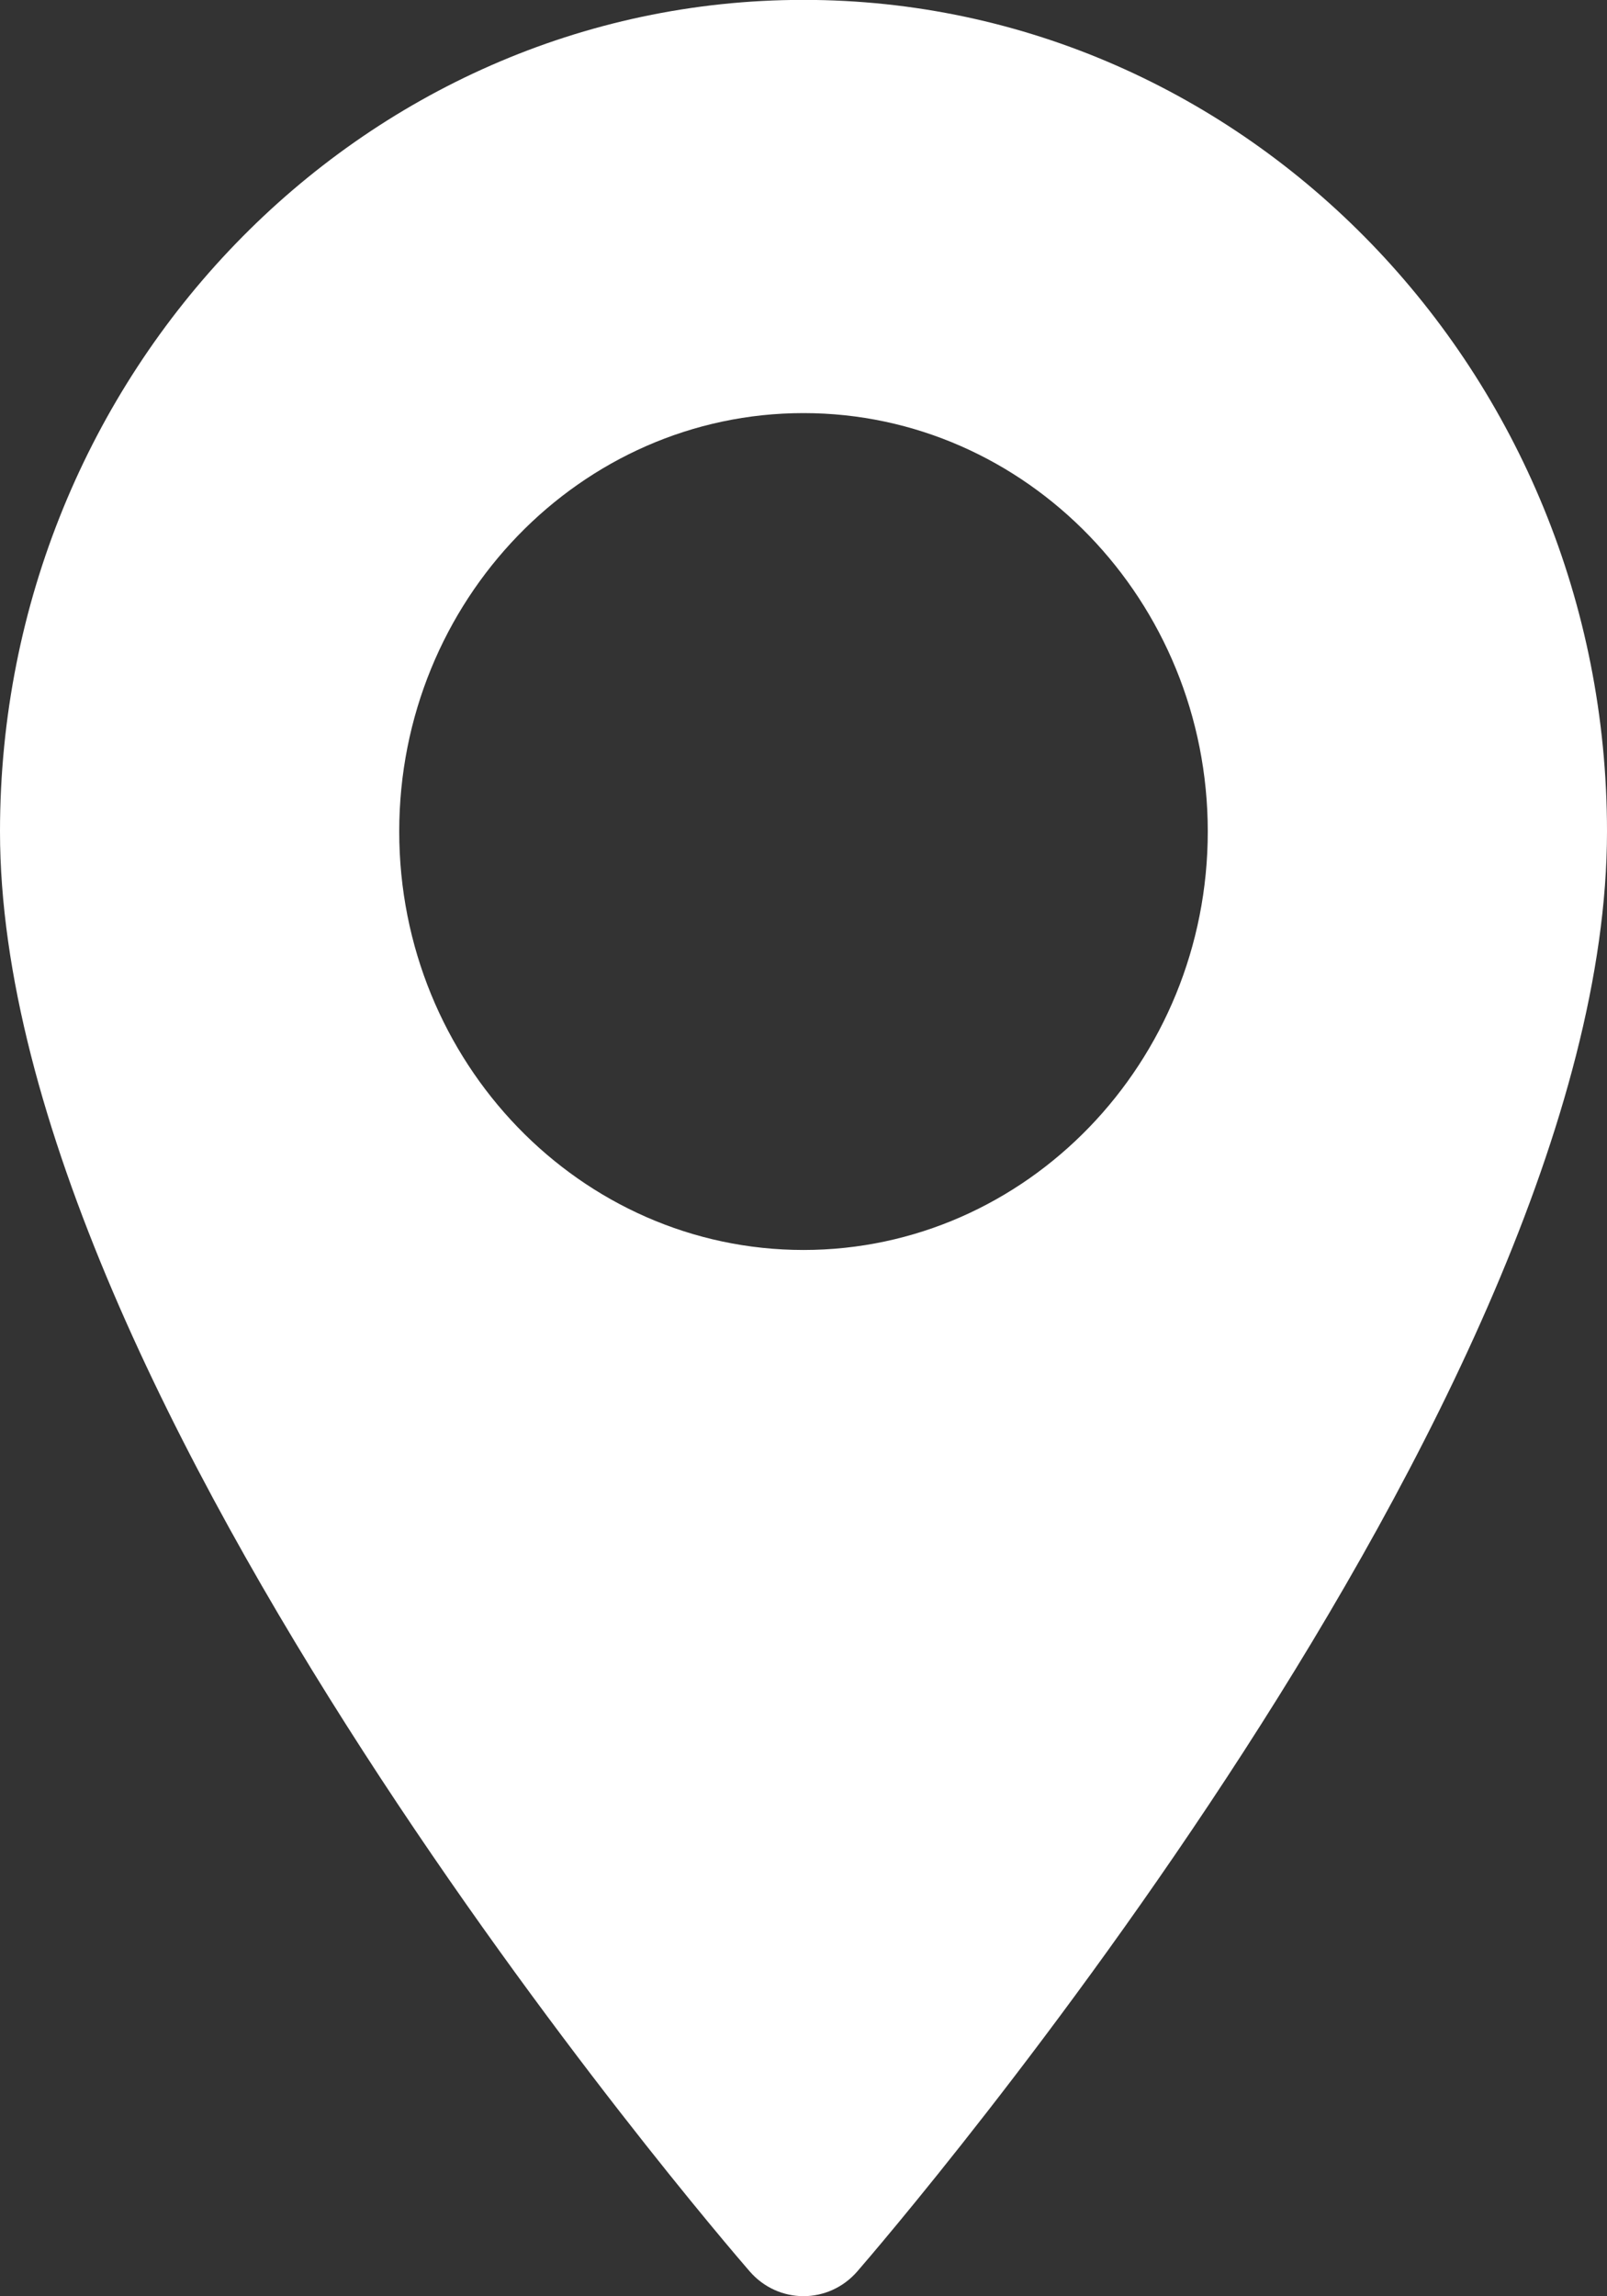
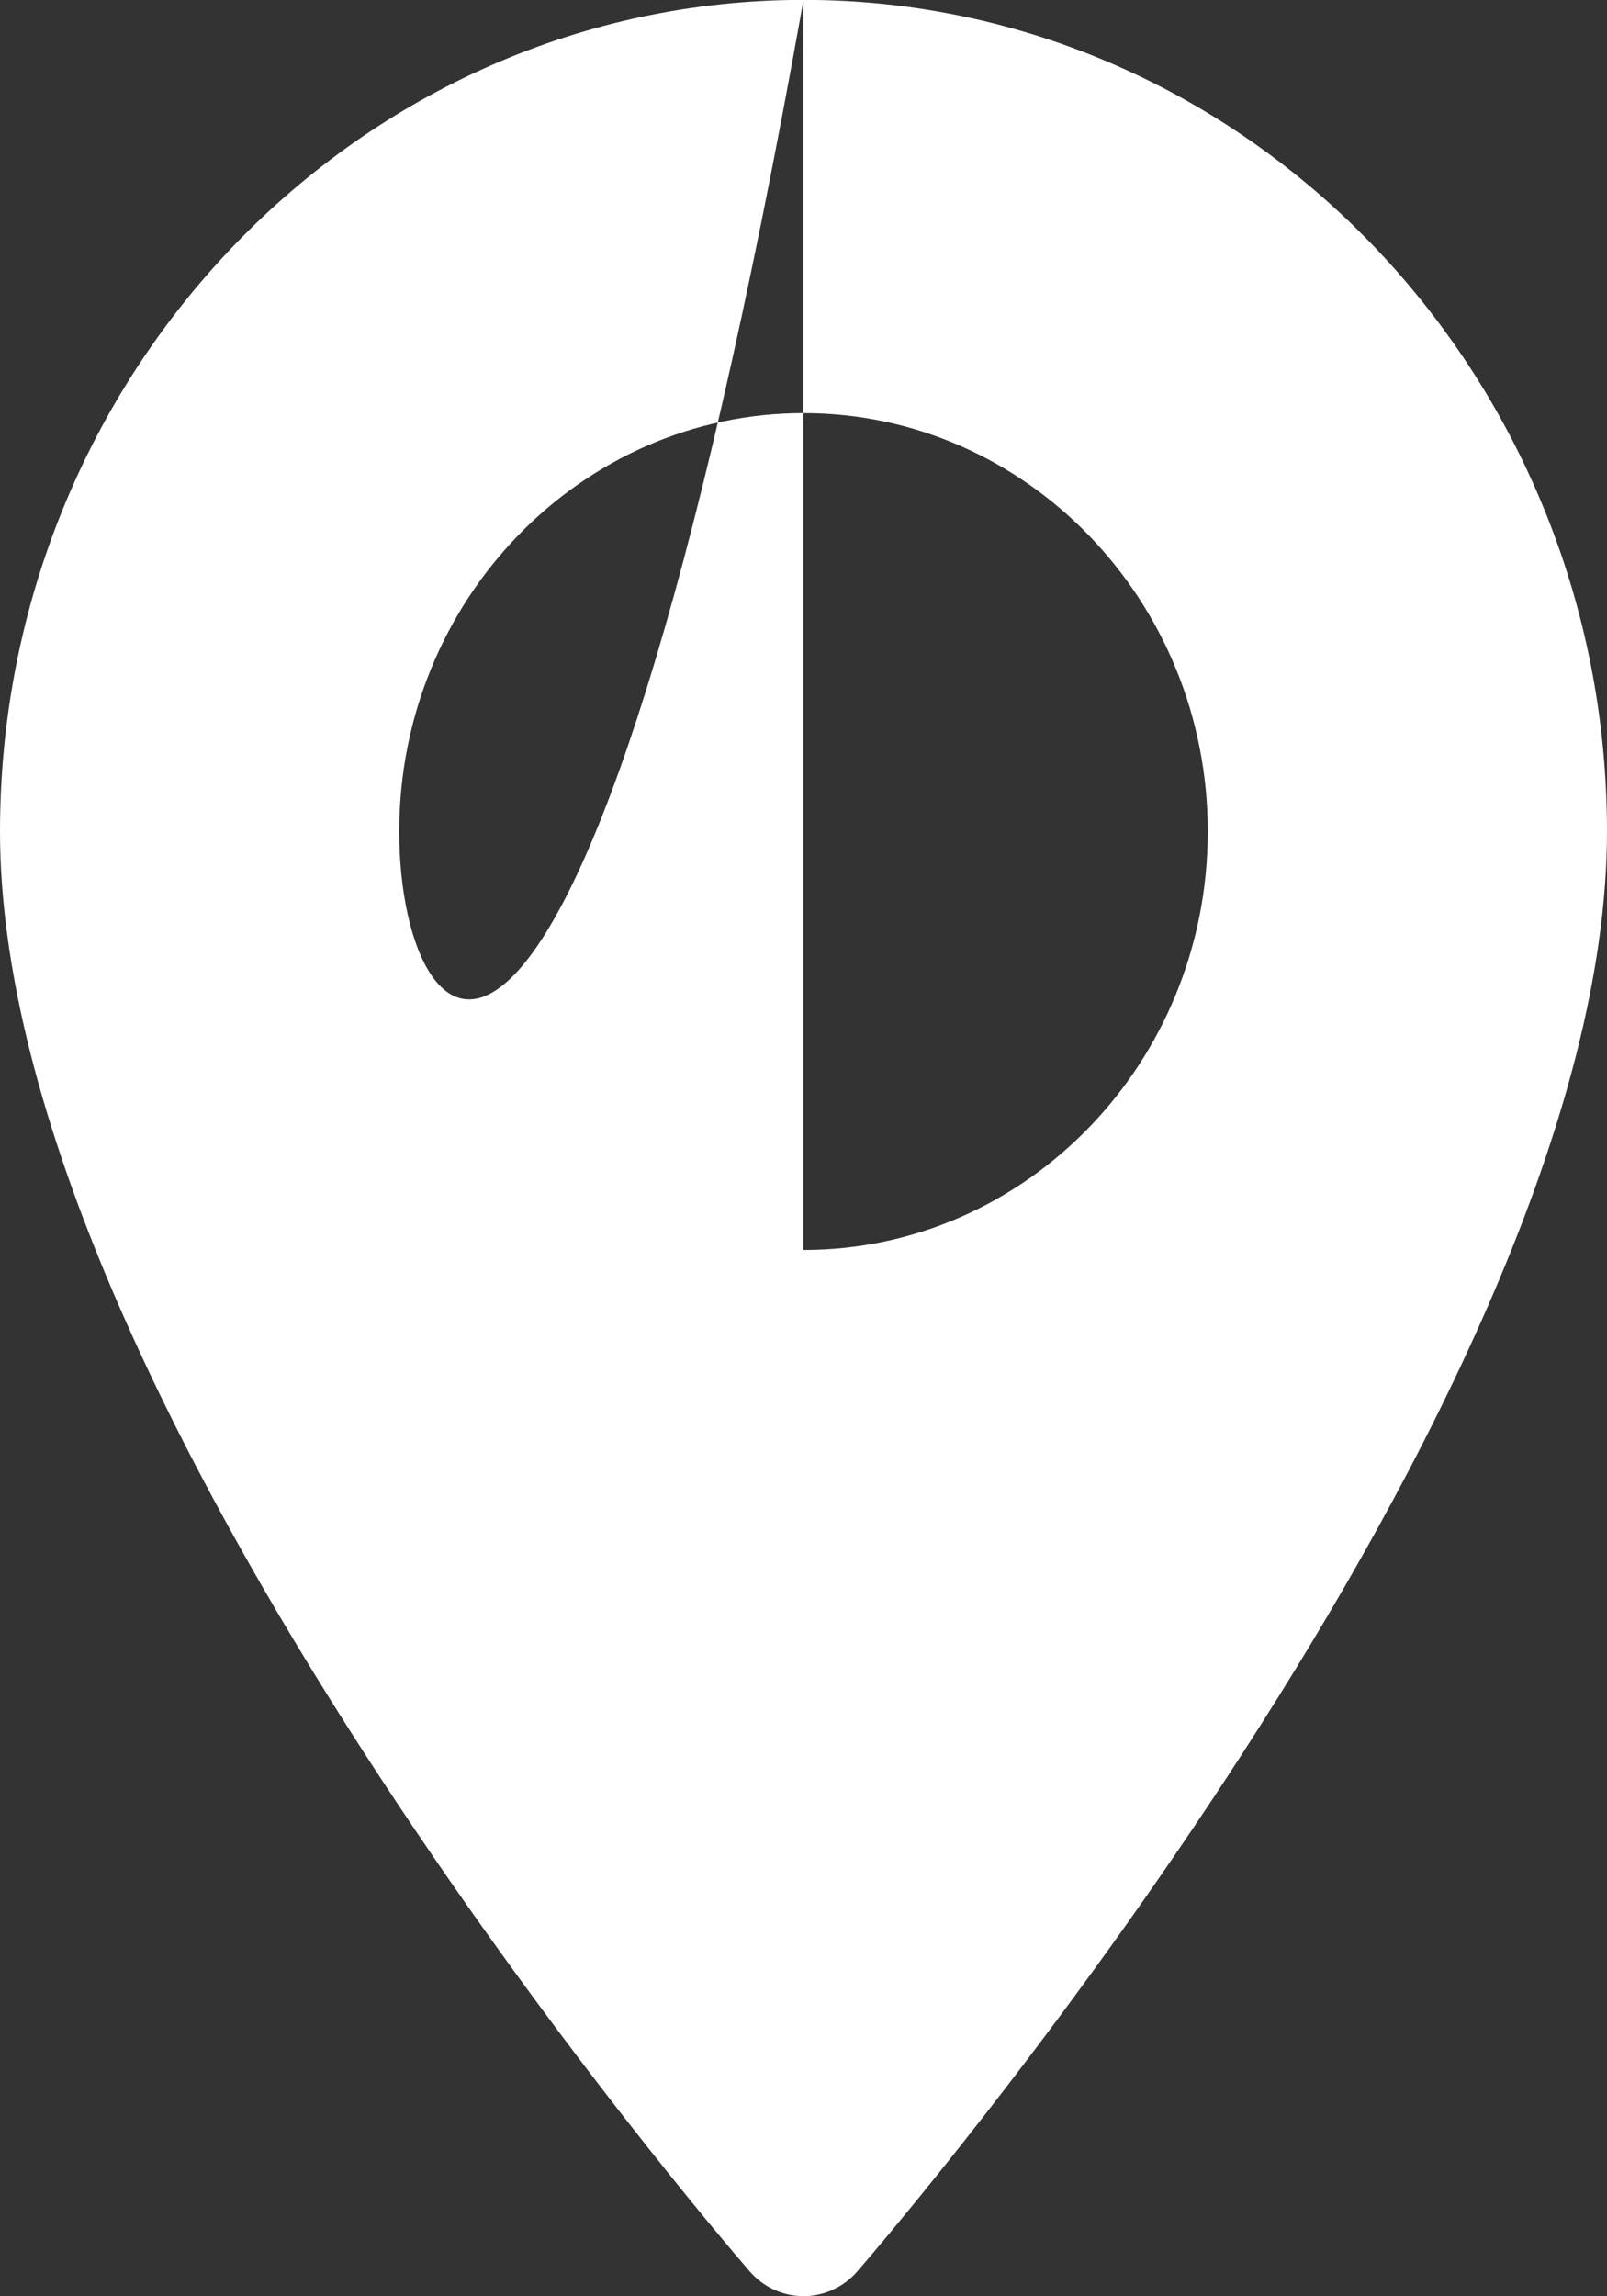
<svg xmlns="http://www.w3.org/2000/svg" width="14px" height="20px">
  <rect width="100%" height="100%" fill="#333333" stroke="none" />
-   <path fill-rule="evenodd" fill="rgb(255, 255, 255)" d="M7.000,-0.001 C3.140,-0.001 -0.000,3.249 -0.000,7.242 C-0.000,12.199 6.264,19.475 6.531,19.783 C6.781,20.071 7.219,20.071 7.469,19.783 C7.736,19.475 14.000,12.199 14.000,7.242 C14.000,3.249 10.860,-0.001 7.000,-0.001 ZM7.000,10.887 C5.058,10.887 3.478,9.252 3.478,7.242 C3.478,5.233 5.058,3.598 7.000,3.598 C8.942,3.598 10.522,5.233 10.522,7.242 C10.522,9.252 8.942,10.887 7.000,10.887 Z" />
+   <path fill-rule="evenodd" fill="rgb(255, 255, 255)" d="M7.000,-0.001 C3.140,-0.001 -0.000,3.249 -0.000,7.242 C-0.000,12.199 6.264,19.475 6.531,19.783 C6.781,20.071 7.219,20.071 7.469,19.783 C7.736,19.475 14.000,12.199 14.000,7.242 C14.000,3.249 10.860,-0.001 7.000,-0.001 ZC5.058,10.887 3.478,9.252 3.478,7.242 C3.478,5.233 5.058,3.598 7.000,3.598 C8.942,3.598 10.522,5.233 10.522,7.242 C10.522,9.252 8.942,10.887 7.000,10.887 Z" />
</svg>